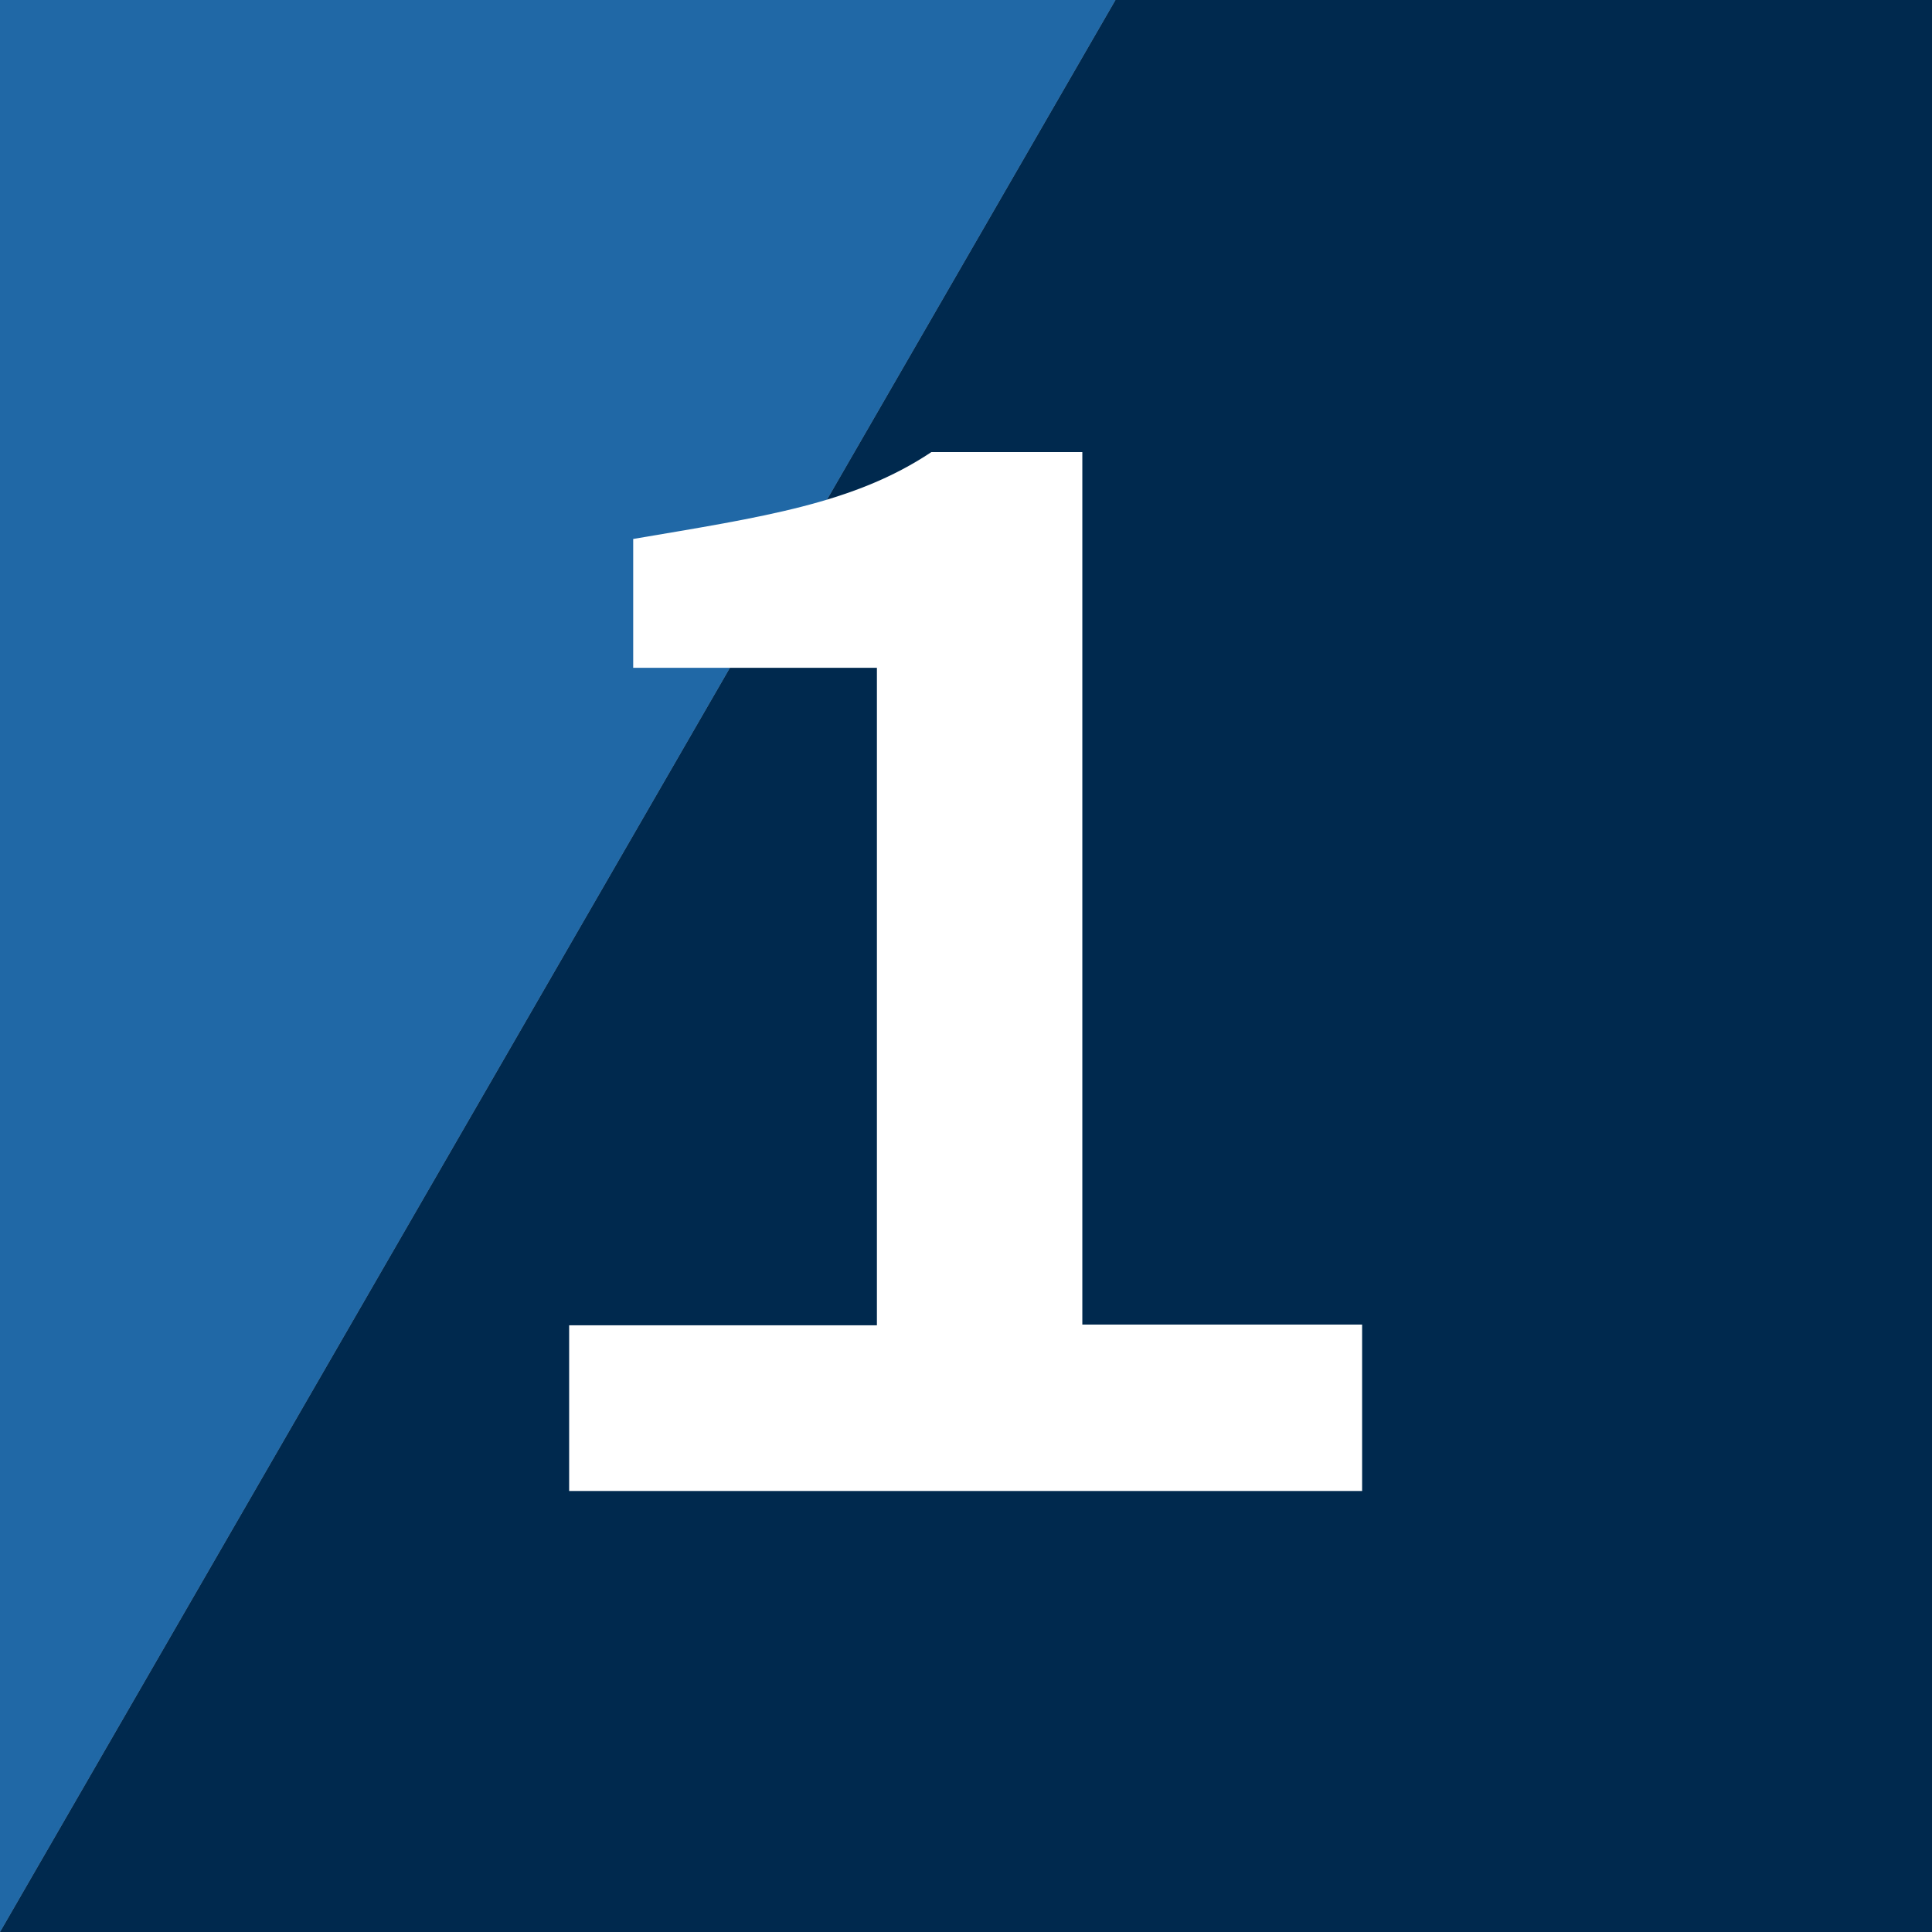
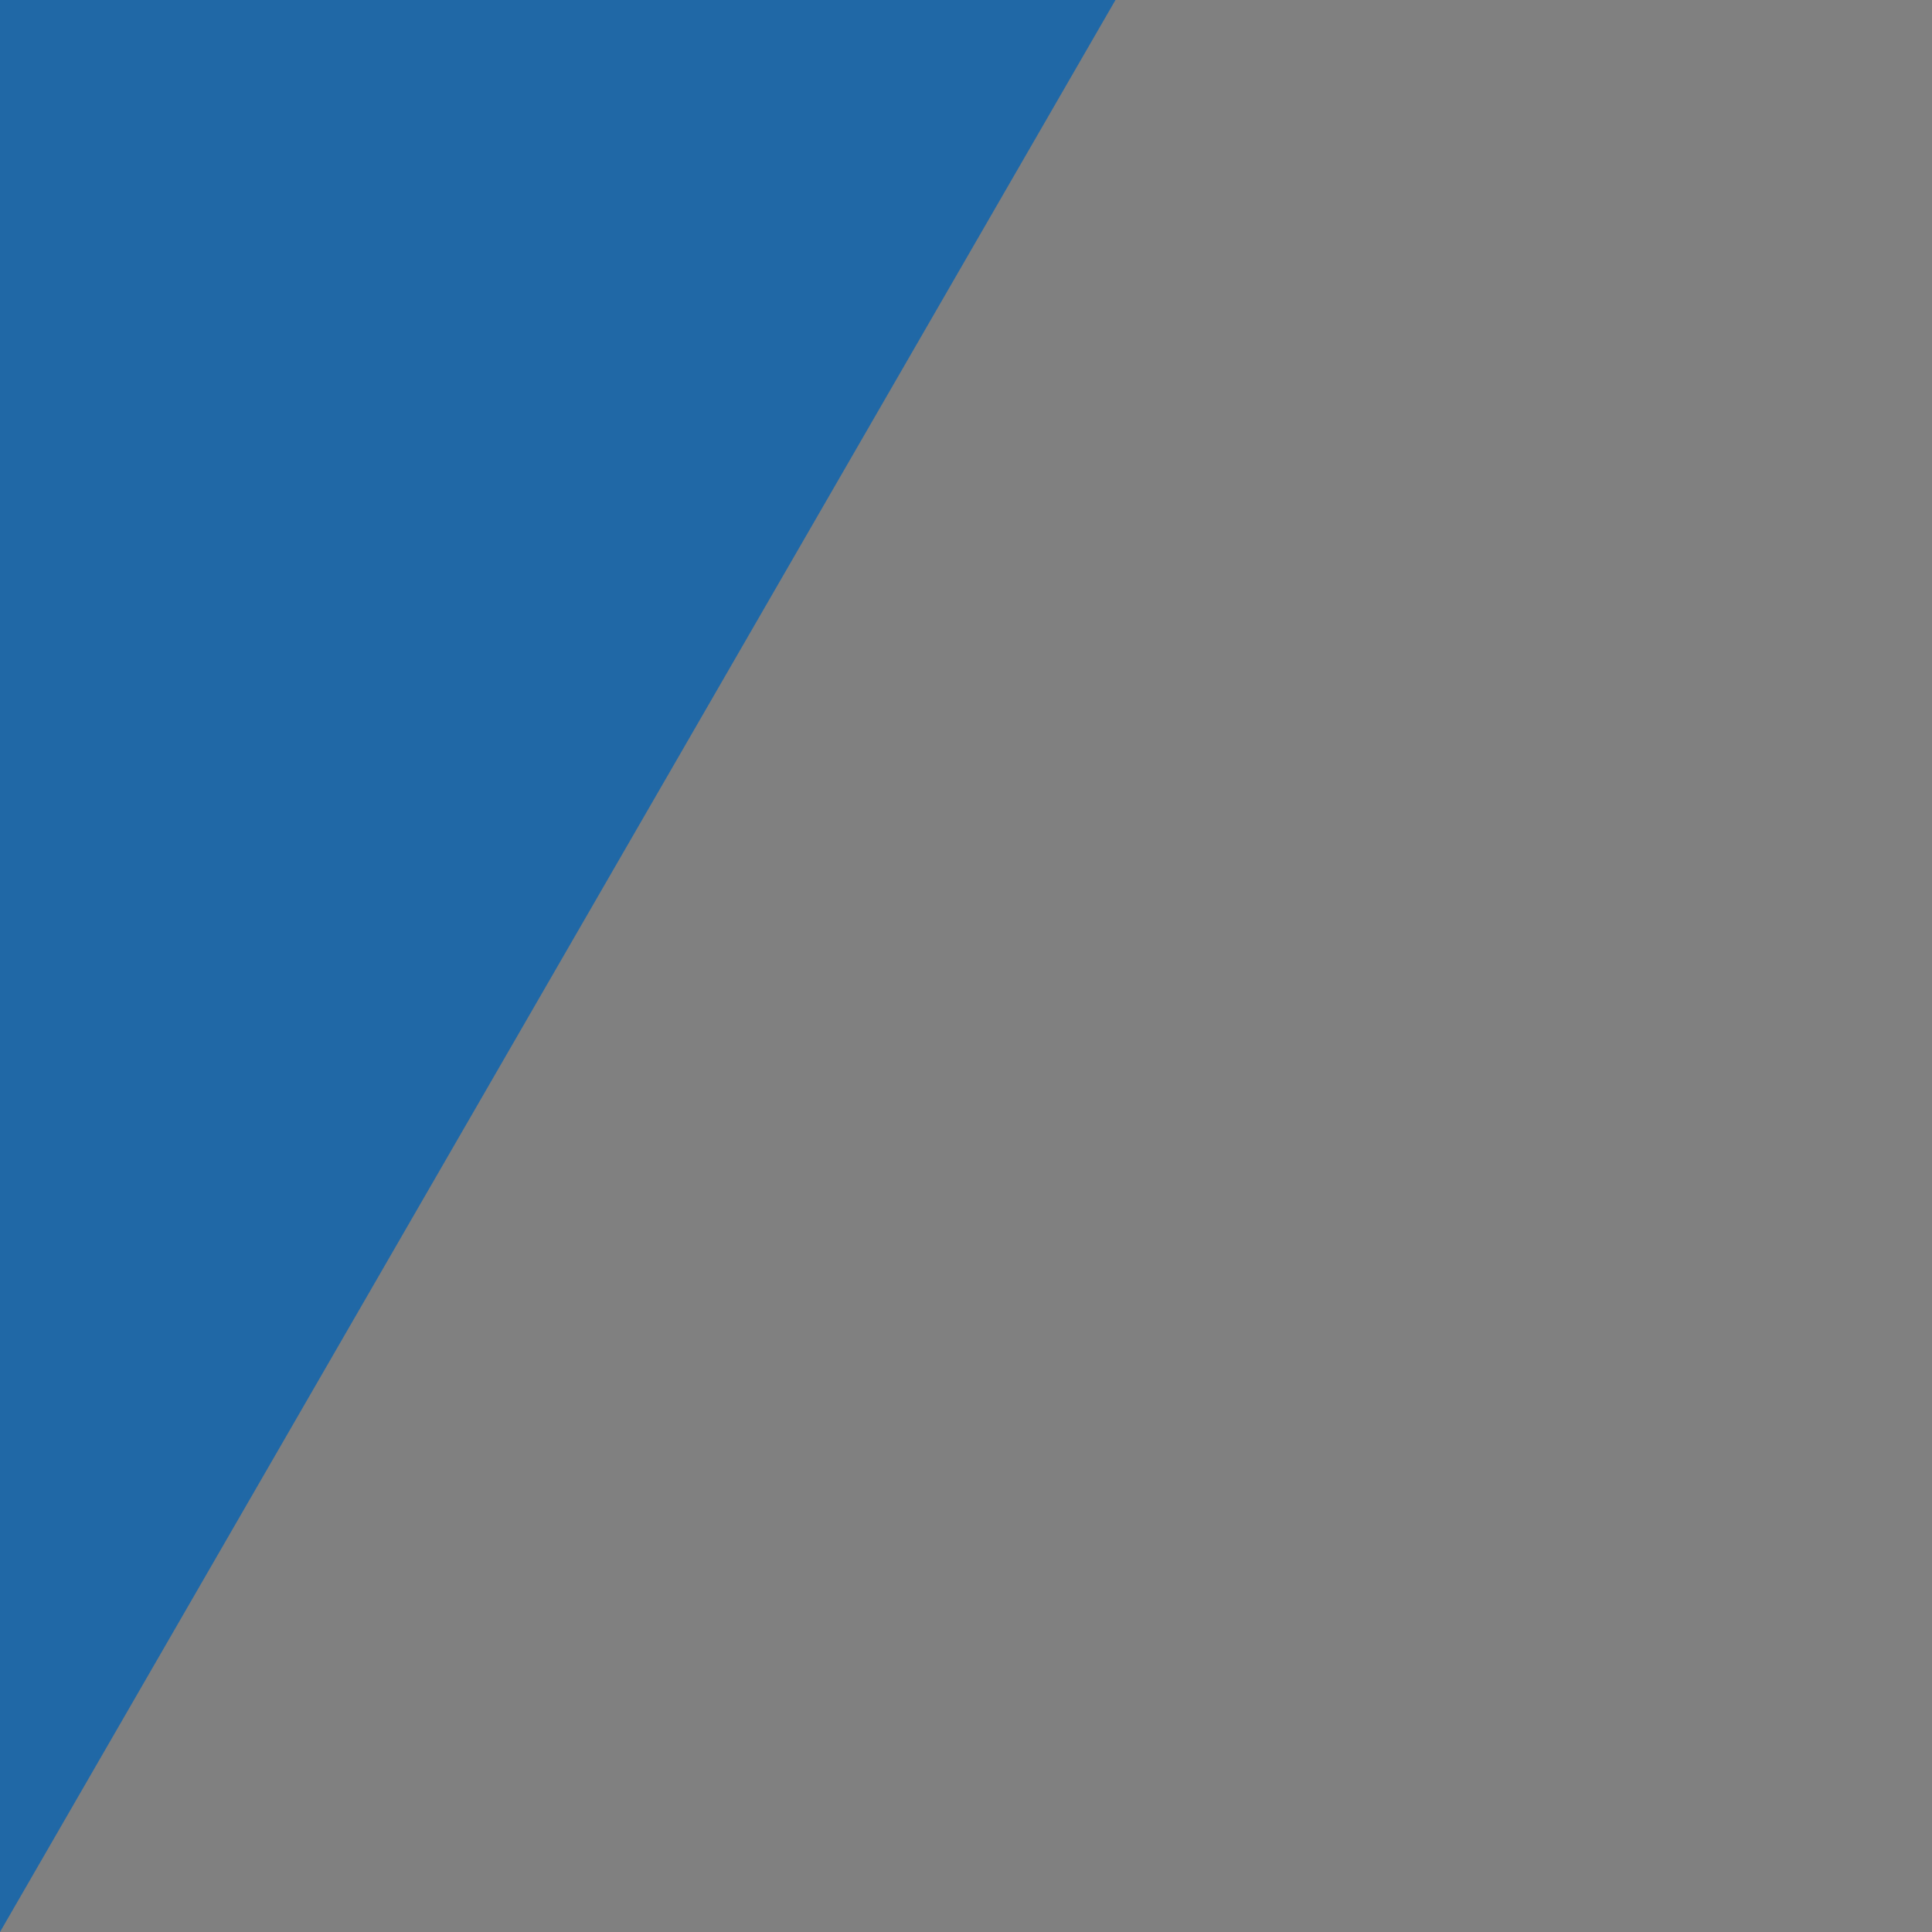
<svg xmlns="http://www.w3.org/2000/svg" id="_レイヤー_2" viewBox="0 0 26.24 26.24">
  <rect x="0" y="0" width="26.24" height="26.24" fill="#808080" stroke="none" />
  <defs>
    <style>.cls-1{fill:#00294e;}.cls-2{fill:#fff;}.cls-3{fill:#2068a6;}</style>
  </defs>
  <g id="_レイヤー_1-2">
    <g>
      <g>
-         <polygon class="cls-1" points="15.15 0 0 26.24 26.24 26.24 26.24 0 15.15 0" />
        <polygon class="cls-3" points="0 0 0 26.24 15.15 0 0 0" />
      </g>
-       <path class="cls-2" d="M7.73,18h4.18V9.07h-3.31v-1.75c1.77-.3,3-.48,4.05-1.18h2.05v11.85h3.8v2.26H7.73v-2.26Z" />
    </g>
  </g>
</svg>